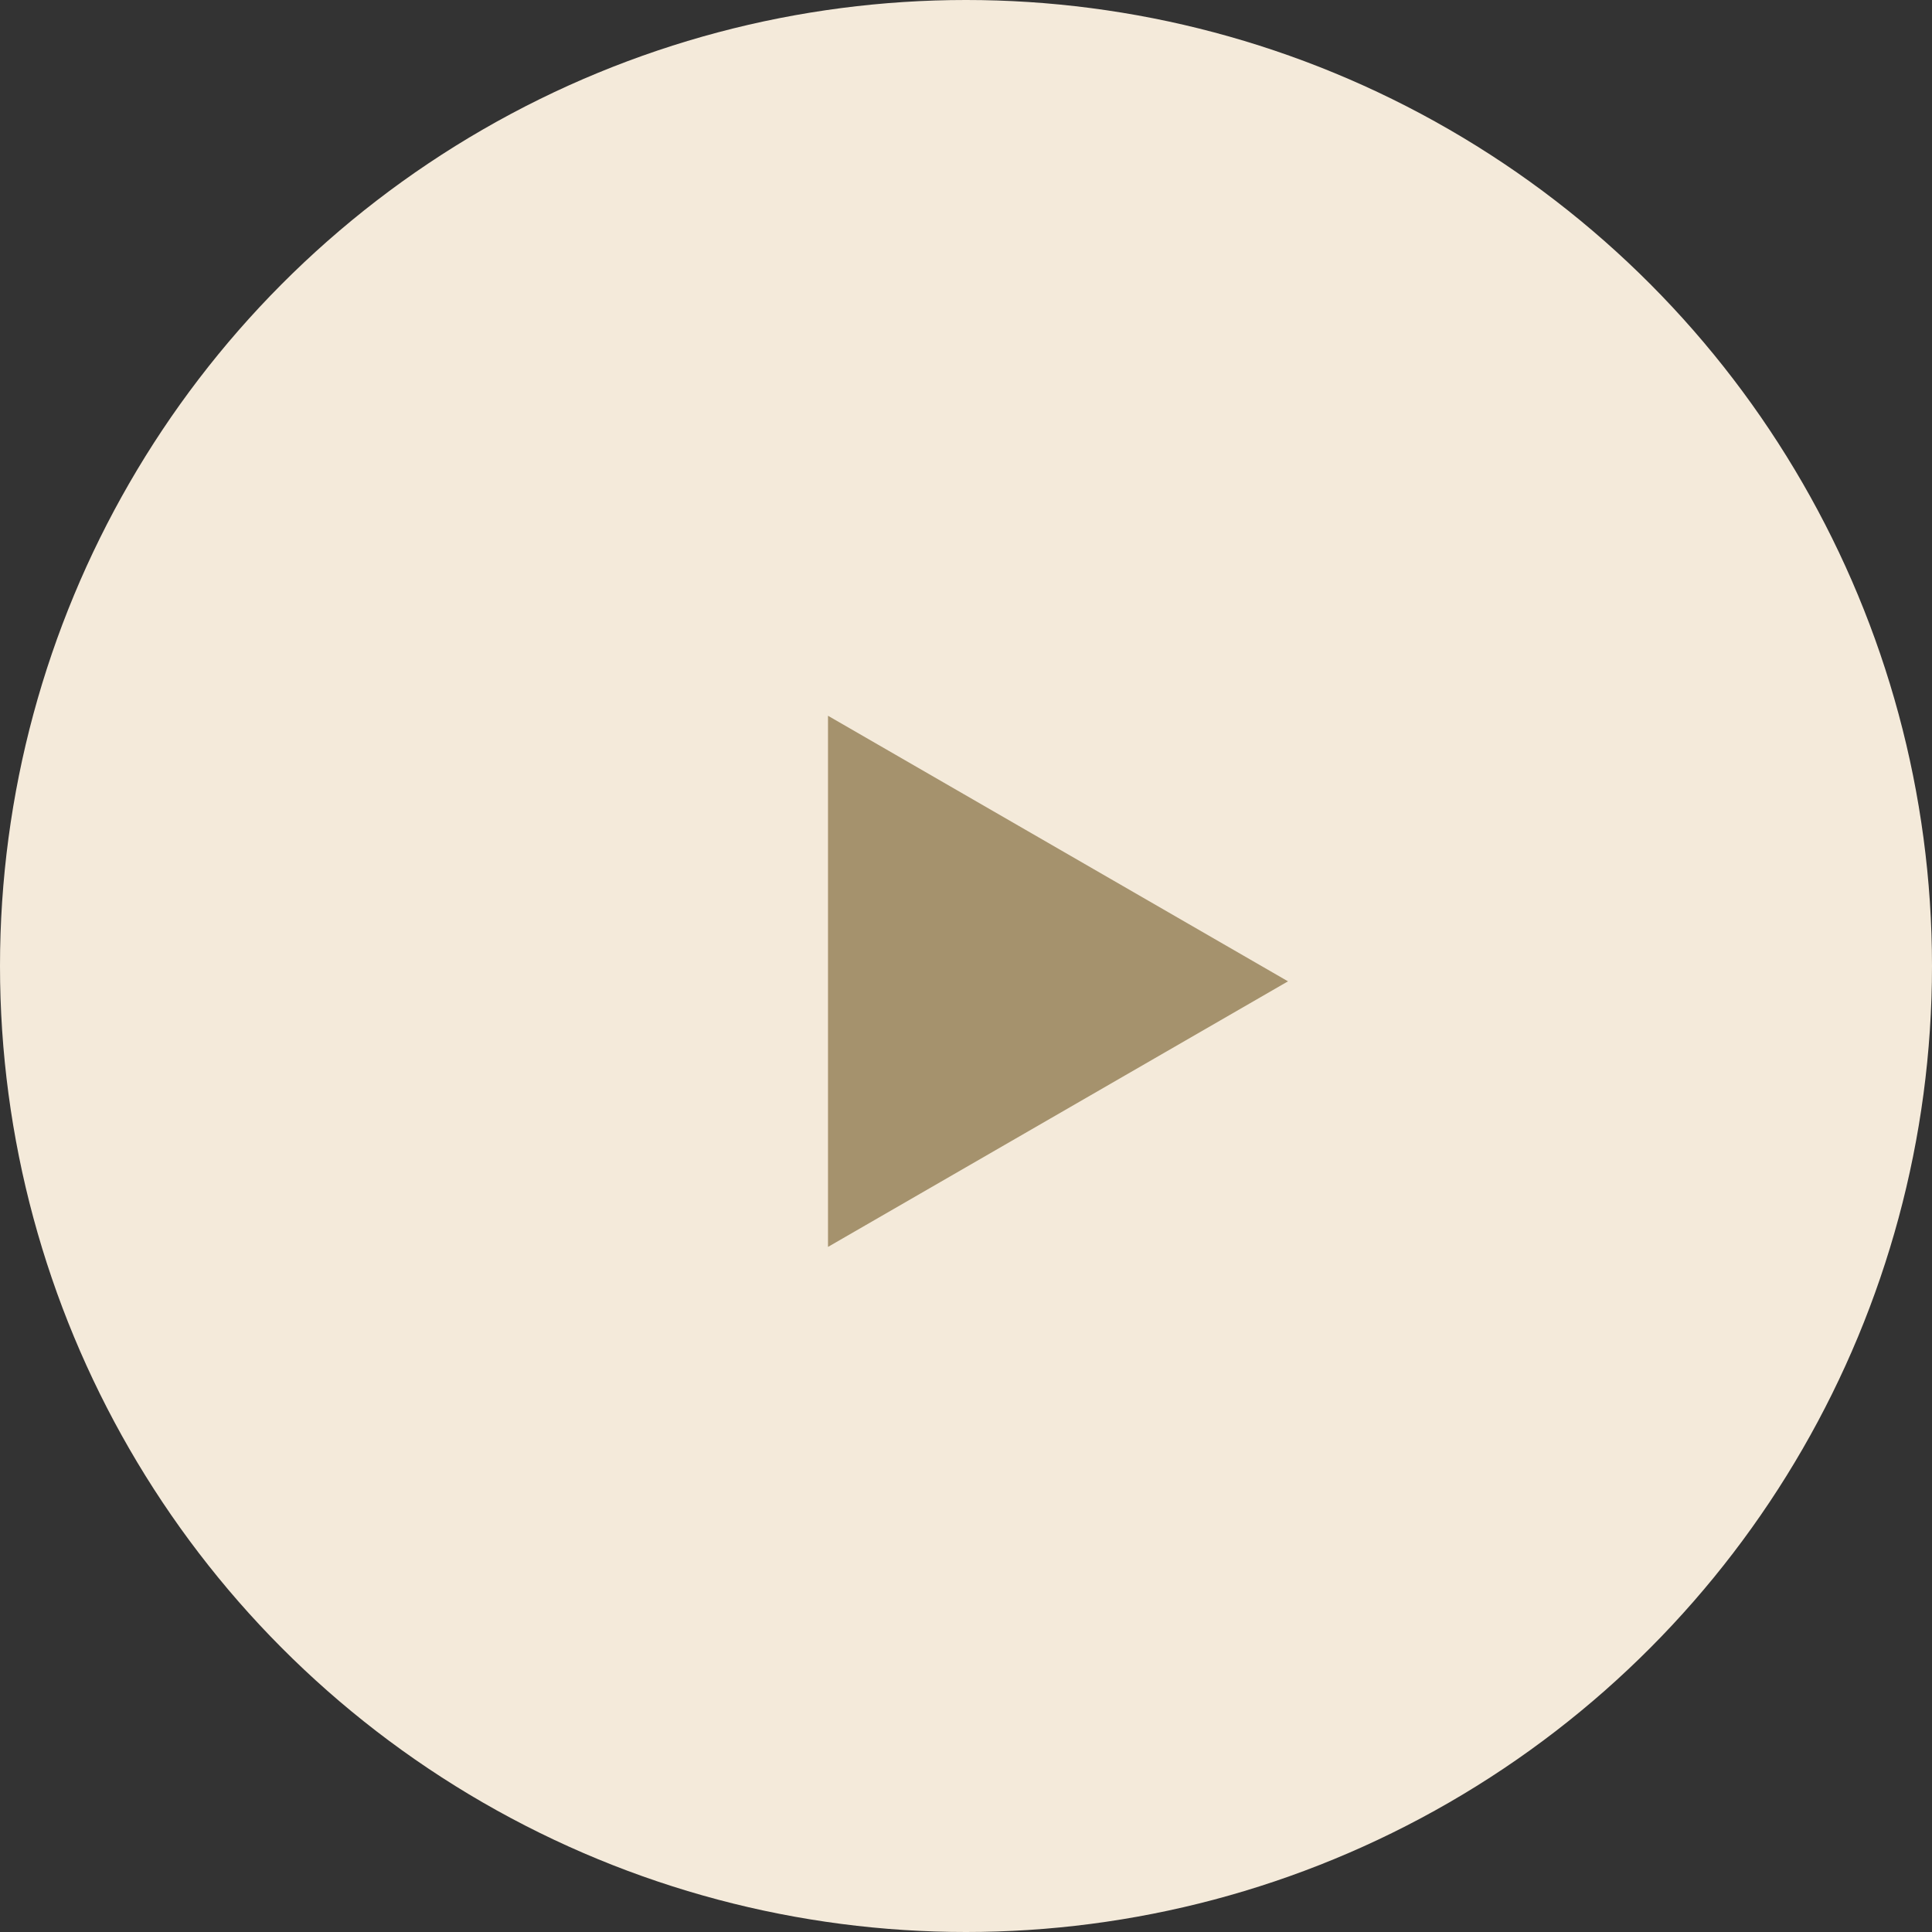
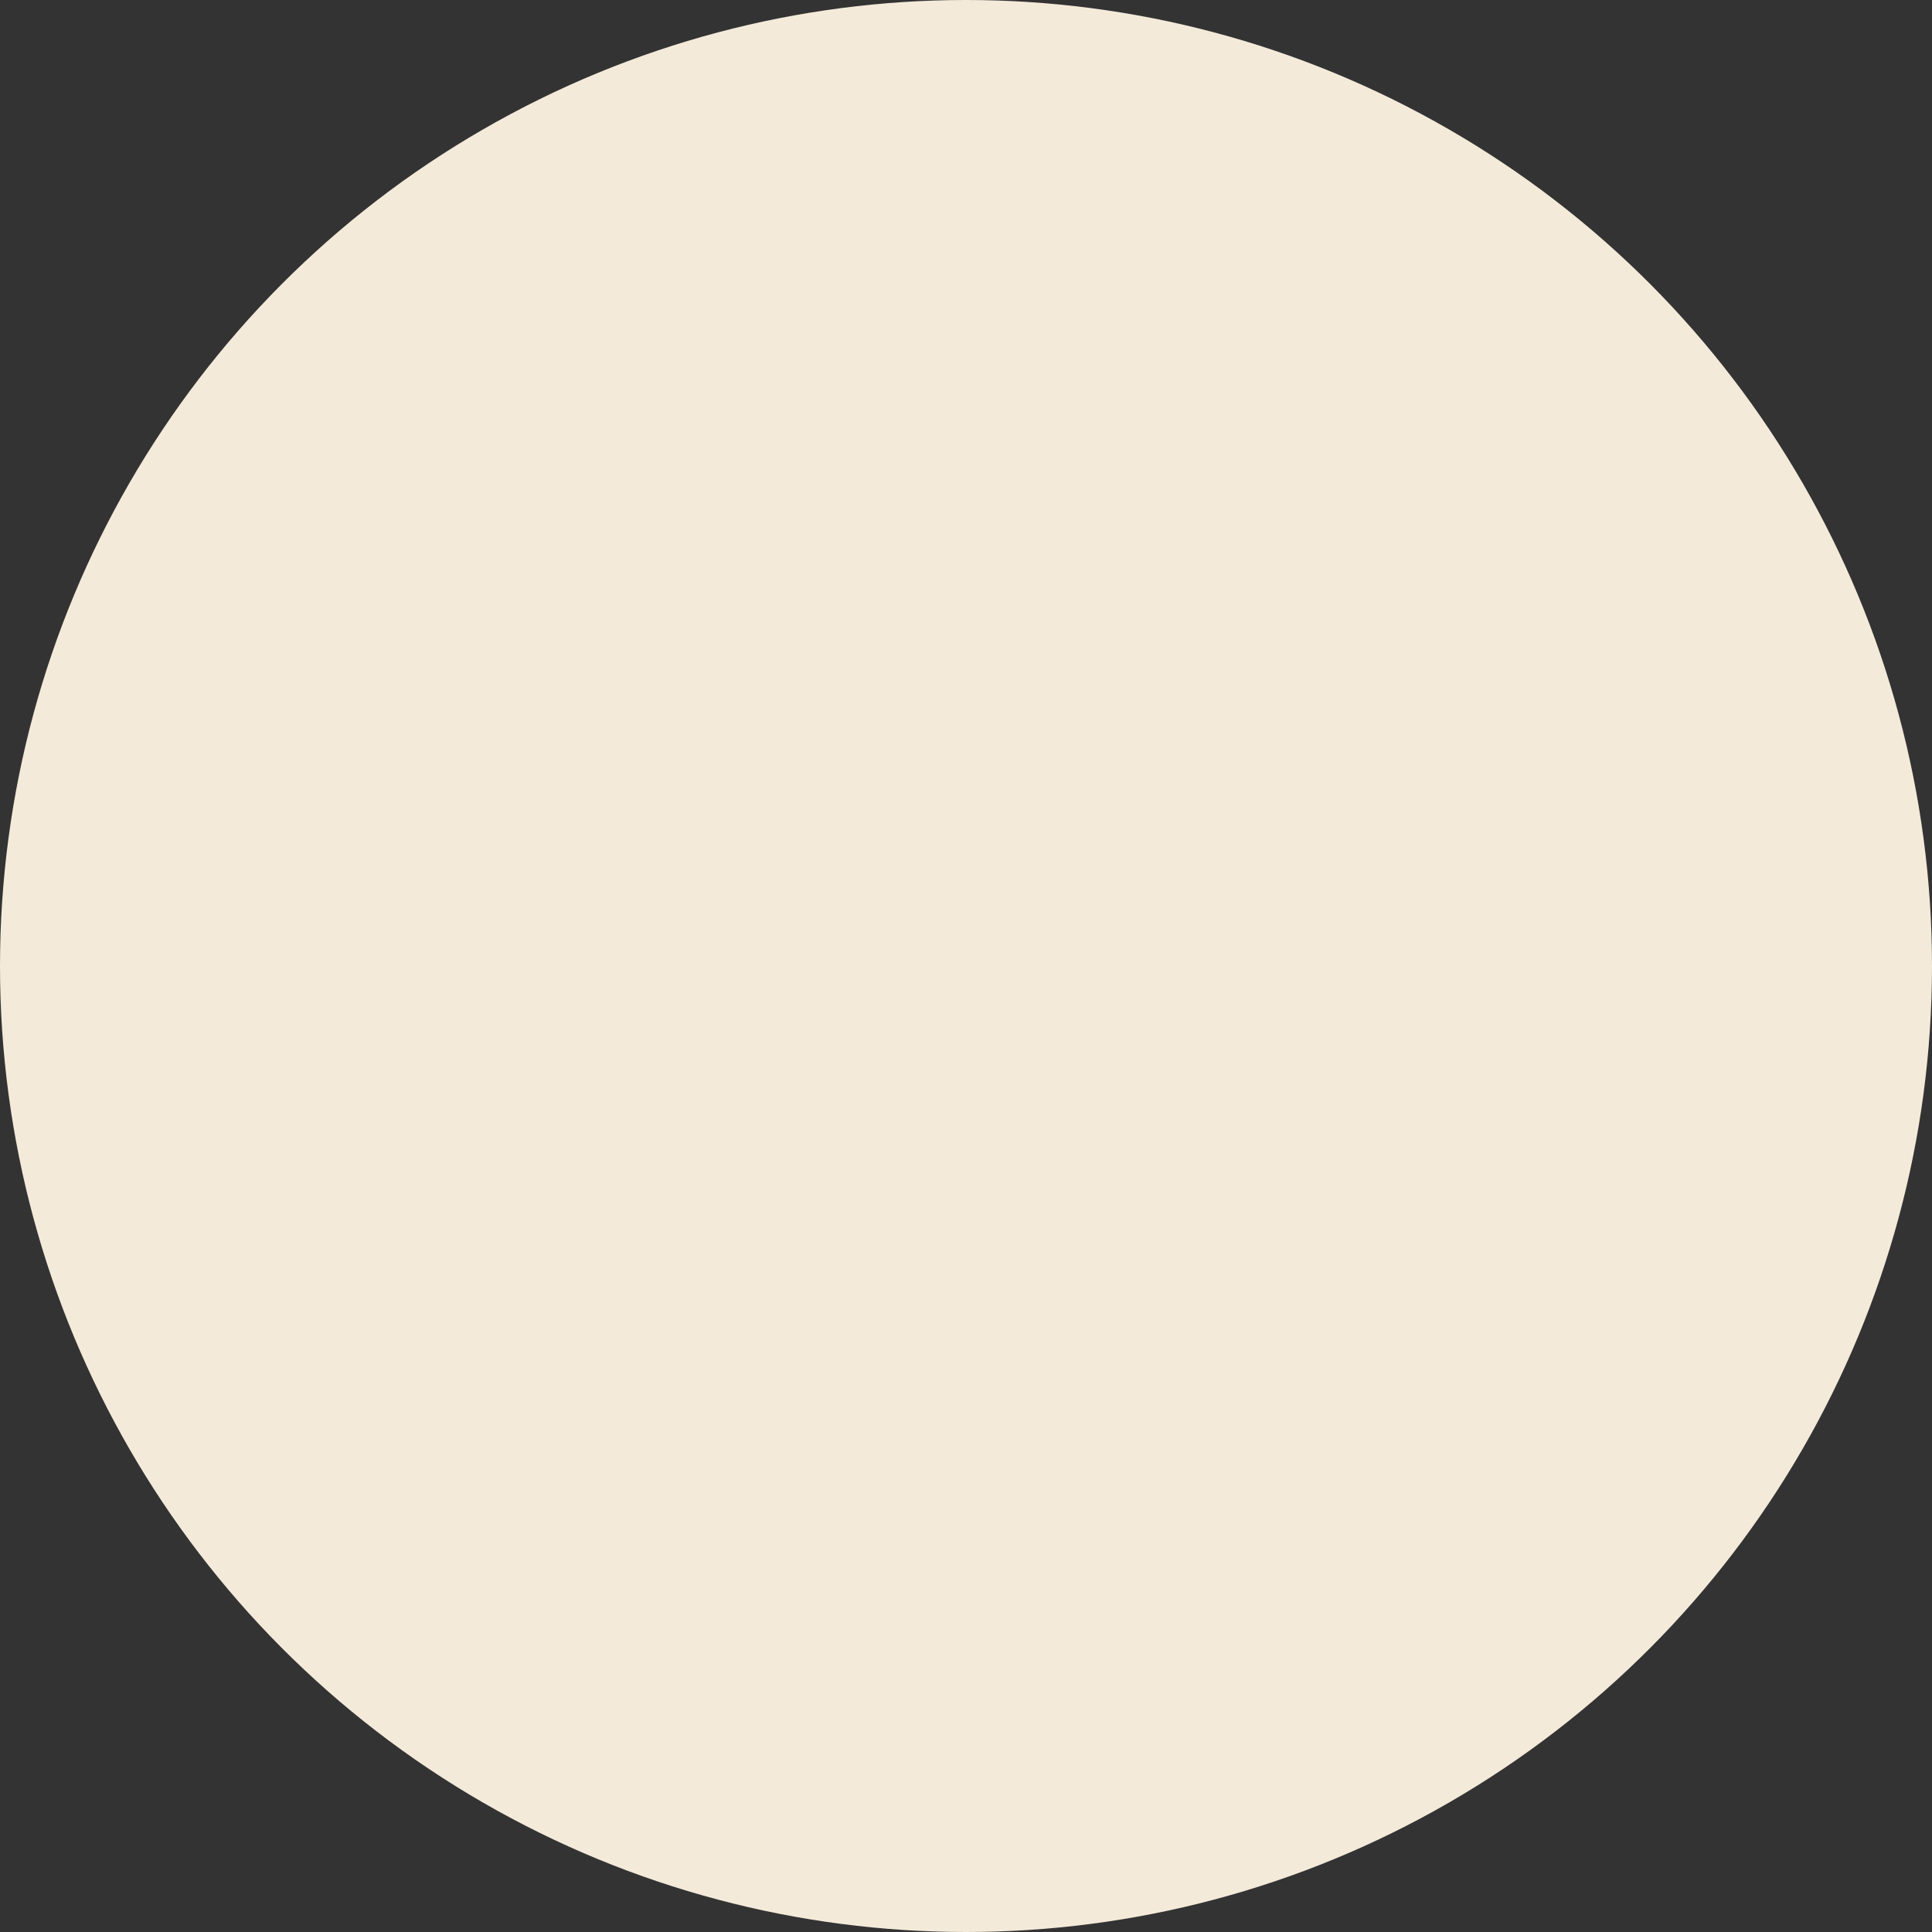
<svg xmlns="http://www.w3.org/2000/svg" width="63" height="63" viewBox="0 0 63 63" fill="none">
  <rect x="0" y="0" width="63" height="63" fill="#333333" stroke="none" />
  <circle cx="31.5" cy="31.5" r="31.5" fill="#F4EADA" />
-   <path d="M42 32L27 40.66L27 23.34L42 32Z" fill="#A5926D" />
</svg>